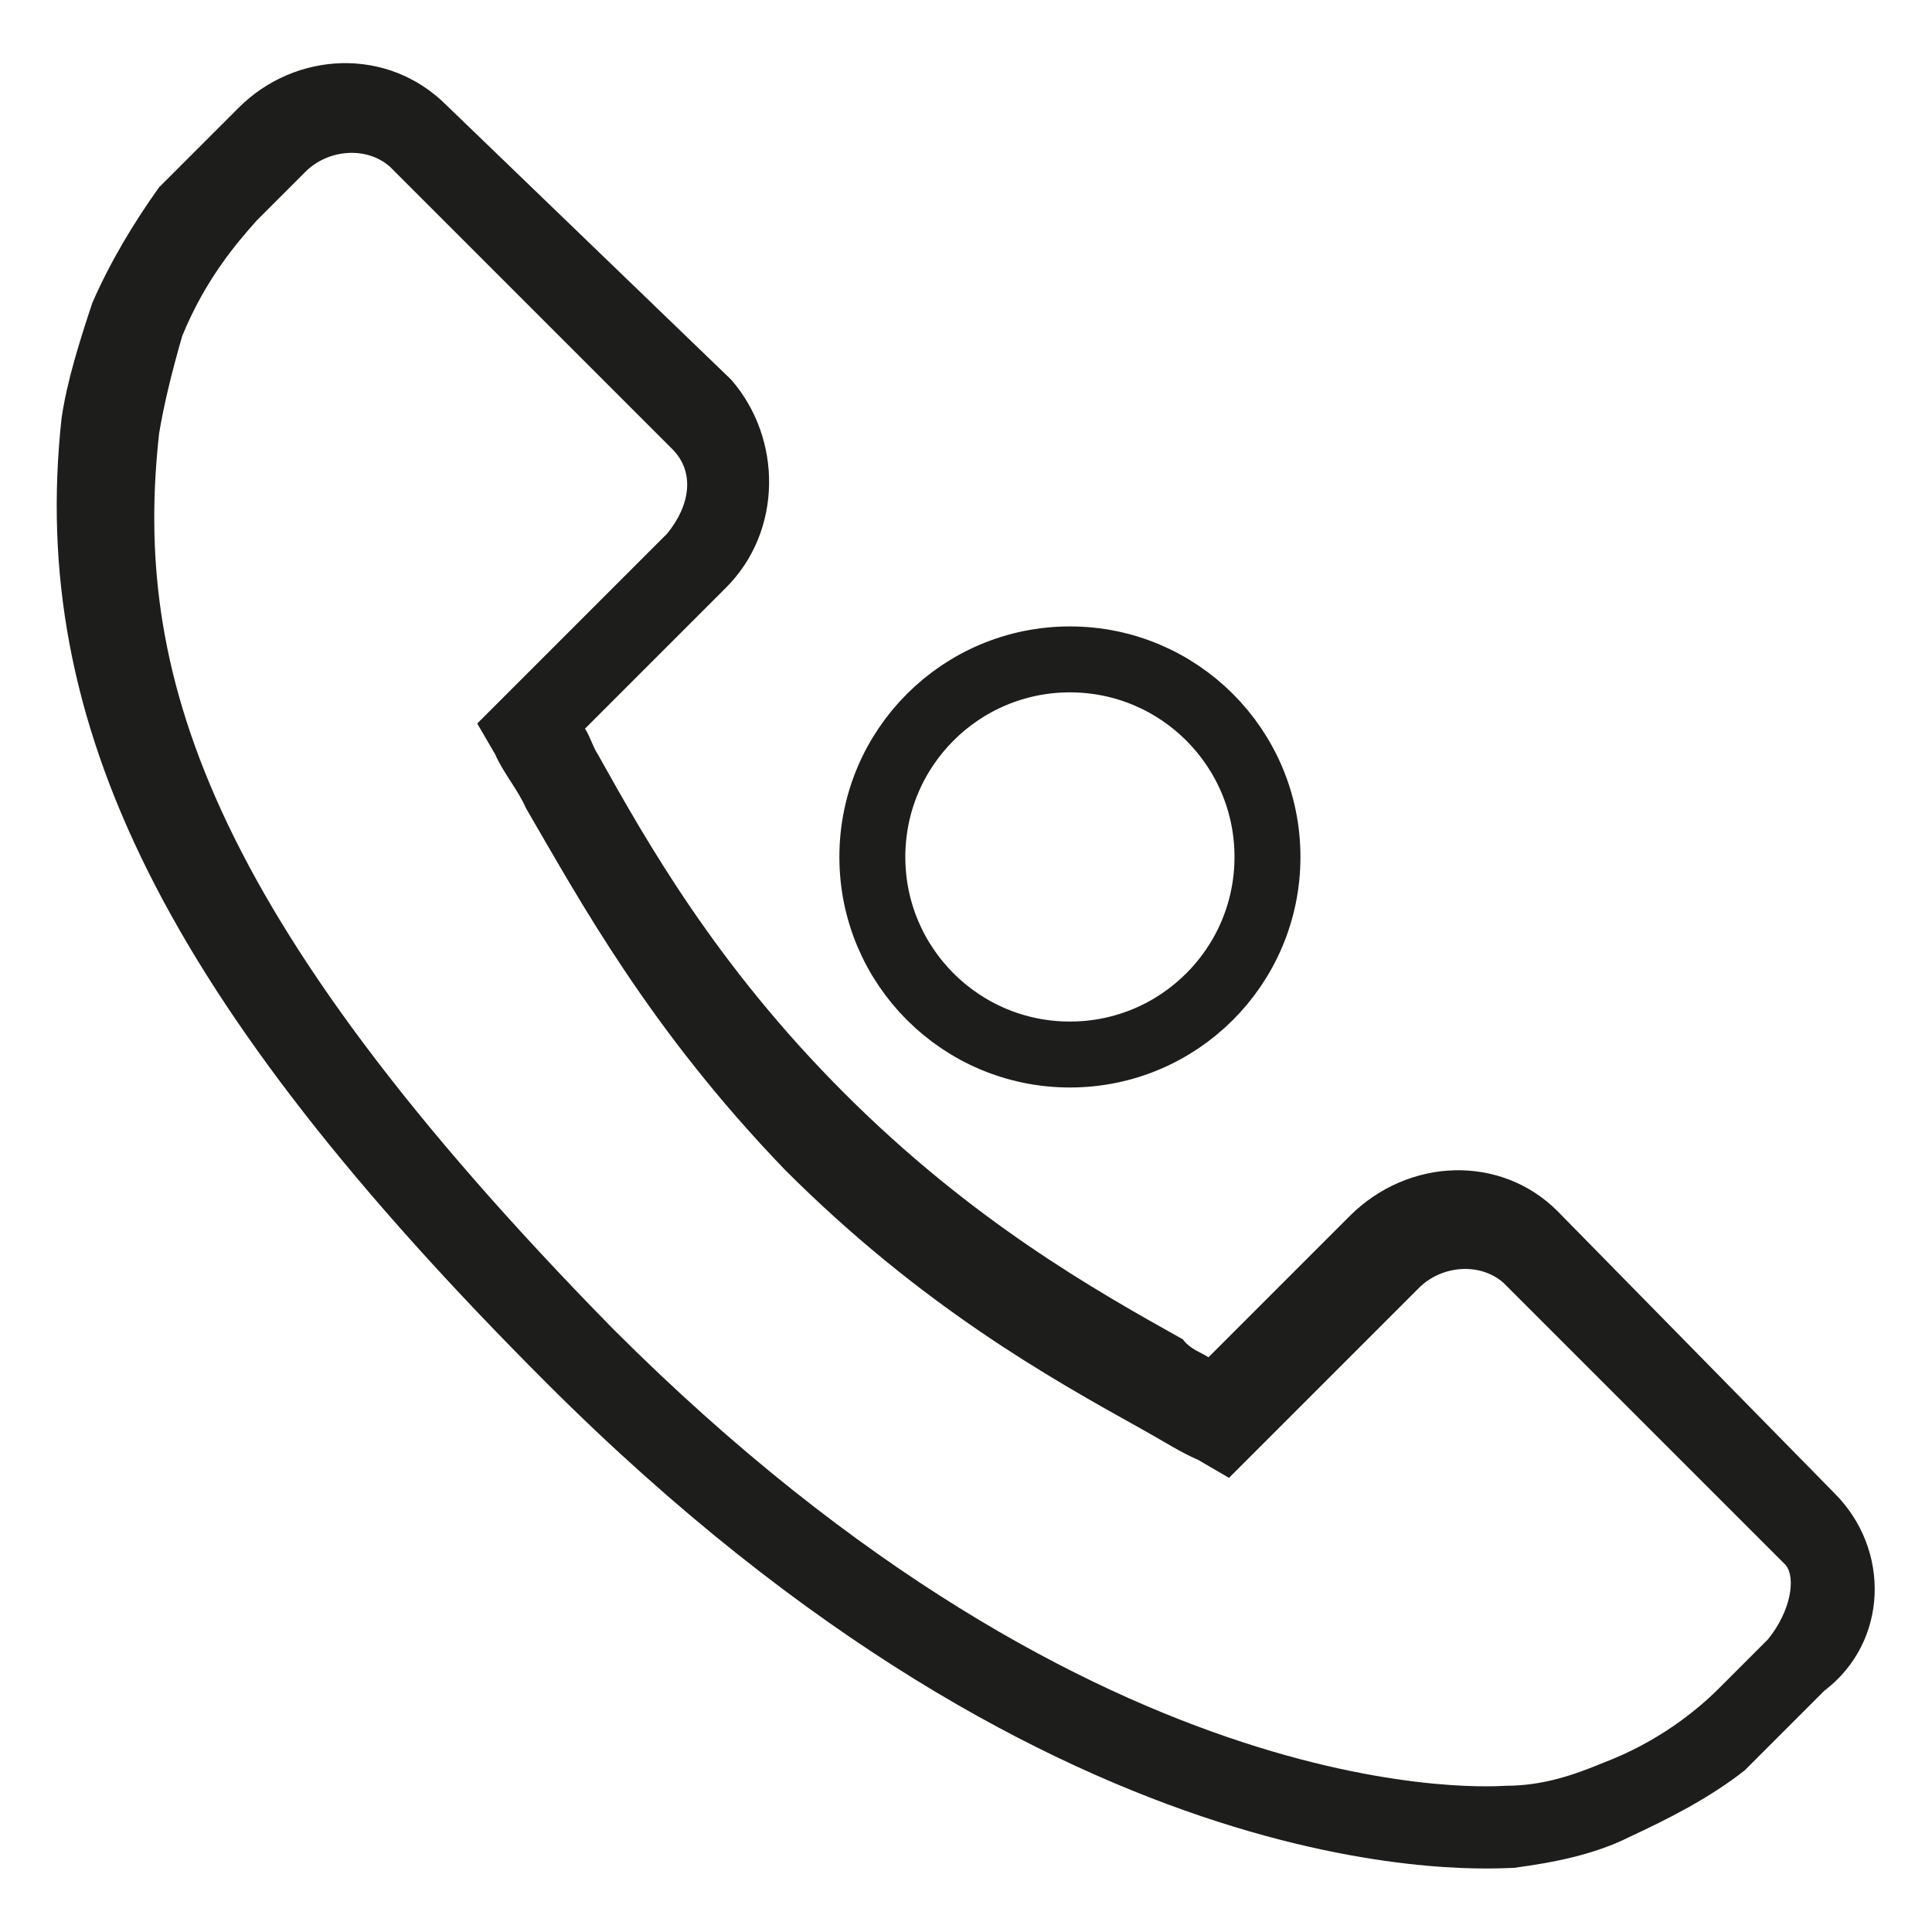
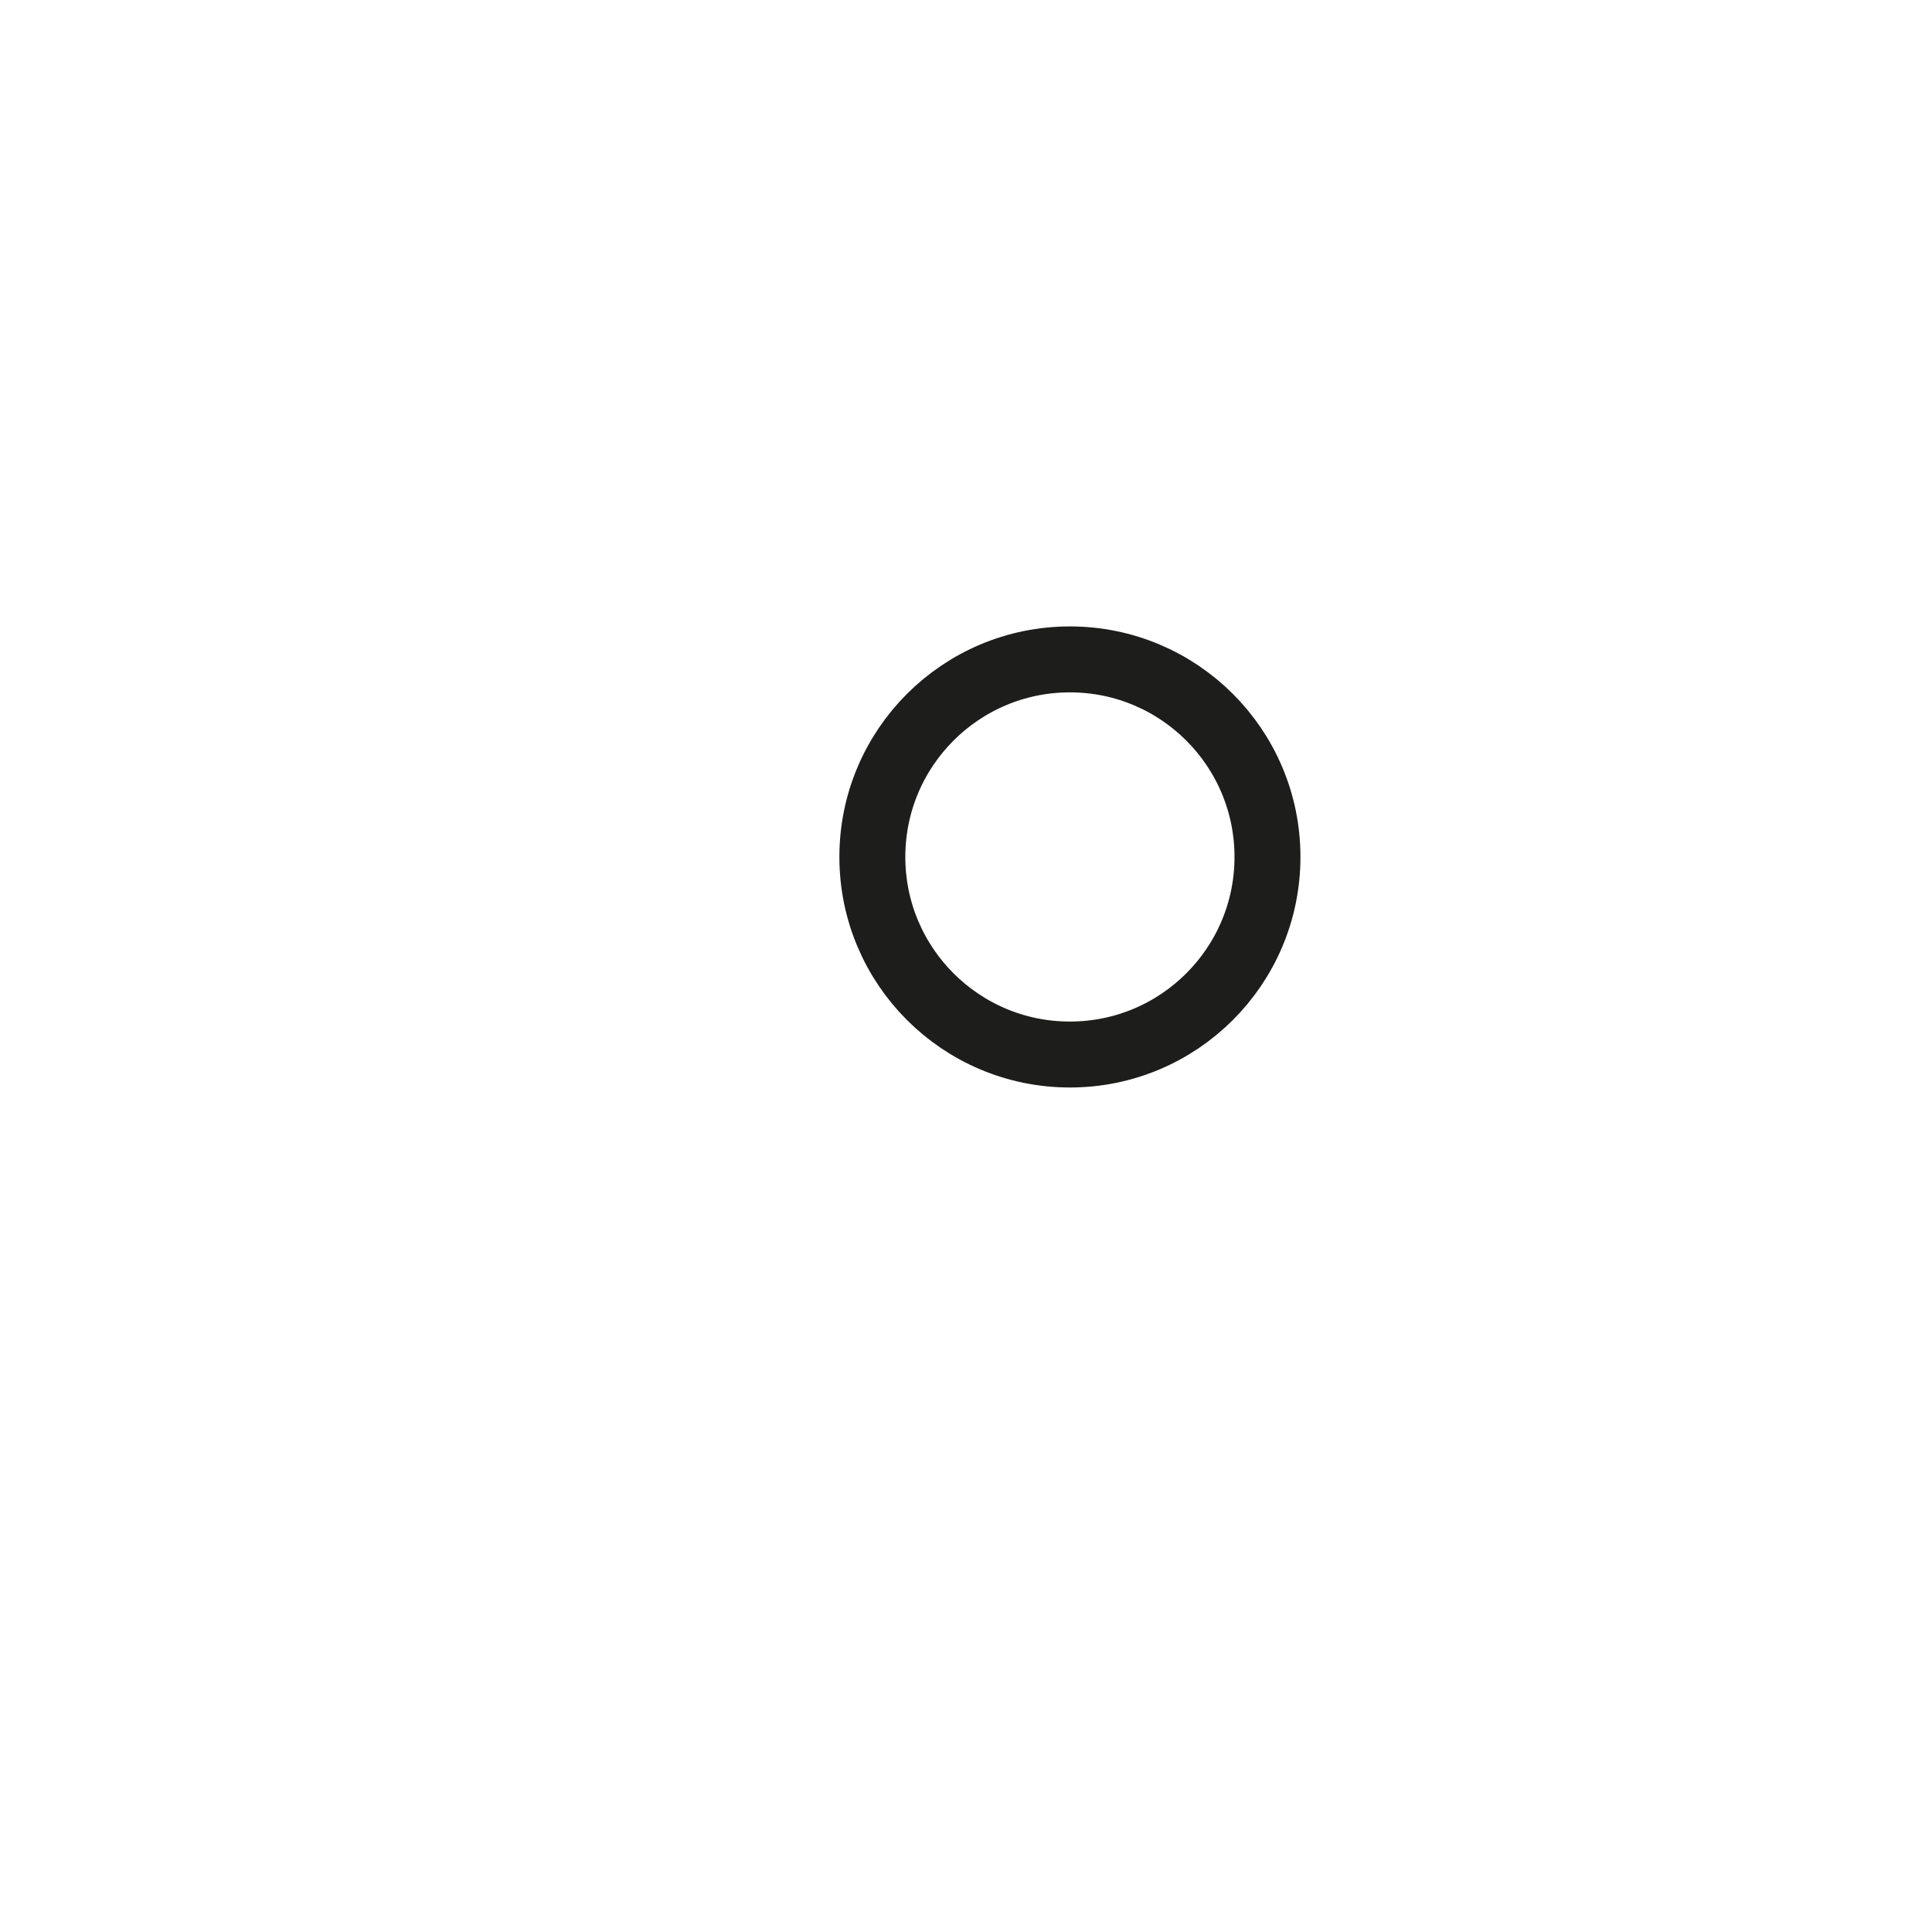
<svg xmlns="http://www.w3.org/2000/svg" id="Calque_1" x="0px" y="0px" viewBox="0 0 75.3 75.3" style="enable-background:new 0 0 75.3 75.3;" xml:space="preserve">
  <style type="text/css">	.st0{fill:#1D1D1B;}	.st1{fill:none;stroke:#1D1D1B;stroke-width:2.57;stroke-miterlimit:10;}</style>
  <g>
    <g>
      <g>
-         <path class="st0" d="M71.5,58.2l-10.8-11c-2.2-2.2-5.8-2.1-8.1,0.2l-5.5,5.5c-0.3-0.2-0.7-0.3-1-0.7c-3.4-1.9-8.2-4.6-13.2-9.6    s-7.7-9.8-9.6-13.2c-0.2-0.3-0.3-0.7-0.5-1l3.6-3.6l1.9-1.9c2.2-2.2,2.2-5.8,0.2-8.1L17.4,4.1C15.1,1.8,11.5,2,9.3,4.2L6.2,7.3    l0,0c-1,1.4-1.9,2.9-2.6,4.5c-0.5,1.5-1,3.1-1.2,4.5C1.1,28.2,6.4,39,21.3,53.9C41.7,74.3,58.1,72.8,59,72.8    c1.5-0.2,3.1-0.5,4.5-1.2c1.5-0.7,3.1-1.5,4.5-2.6l0,0l3.1-3.1C73.6,64,73.7,60.4,71.5,58.2z M68.9,63.9l-1.4,1.4L67,65.8    c-0.9,0.9-2.4,2.1-4.5,2.9c-1.2,0.5-2.4,0.9-3.8,0.9c-0.2,0-15.6,1.4-34.8-17.8C7.8,35.4,5.2,26,6.2,16.9    c0.2-1.2,0.5-2.4,0.9-3.8c0.9-2.2,2.1-3.6,2.9-4.5l1.9-1.9c0.9-0.9,2.4-1,3.3-0.2l11,11c0.9,0.9,0.7,2.2-0.2,3.3l-7.4,7.4    l0.7,1.2c0.3,0.7,0.9,1.4,1.2,2.1c2.1,3.6,4.8,8.6,10.1,14.1c5.3,5.3,10.3,8.1,13.9,10.1c0.9,0.5,1.5,0.9,2.2,1.2l1.2,0.7    l7.4-7.4c0.9-0.9,2.4-1,3.3-0.2l11,11C70,61.5,69.8,62.8,68.9,63.9z" />
-       </g>
+         </g>
    </g>
    <circle class="st1" cx="41.7" cy="33.4" r="7.7" />
  </g>
</svg>